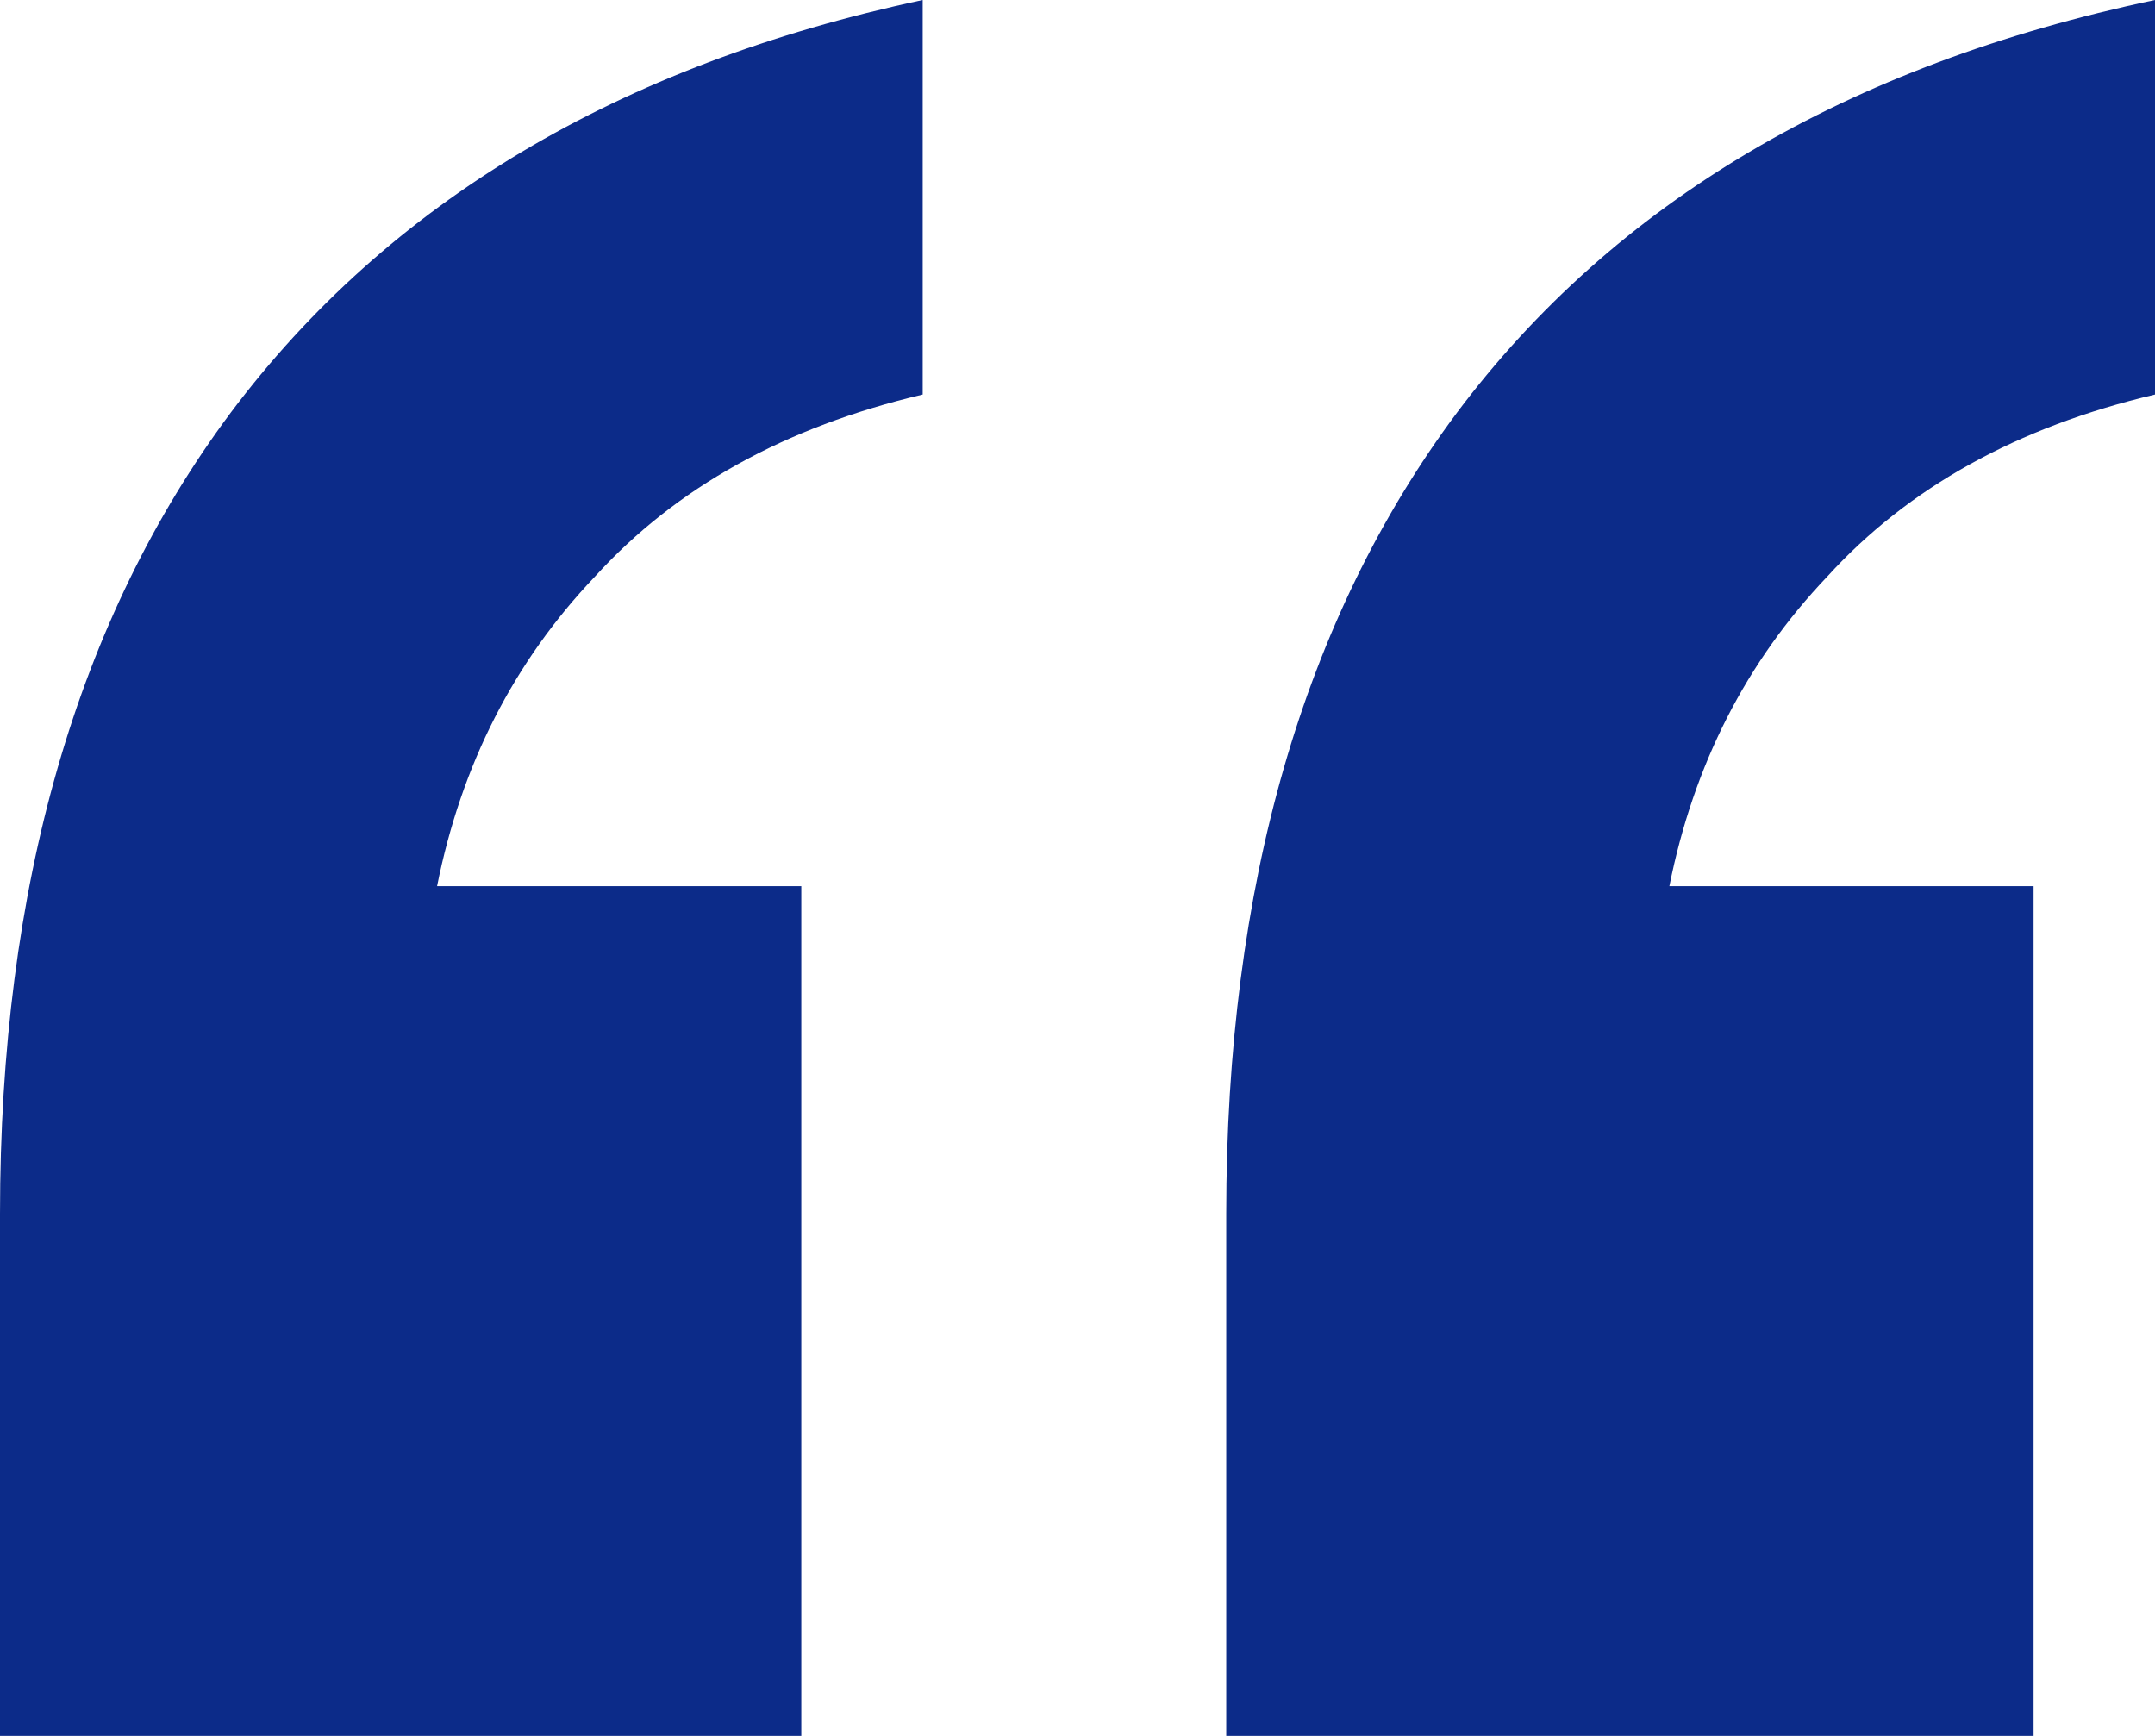
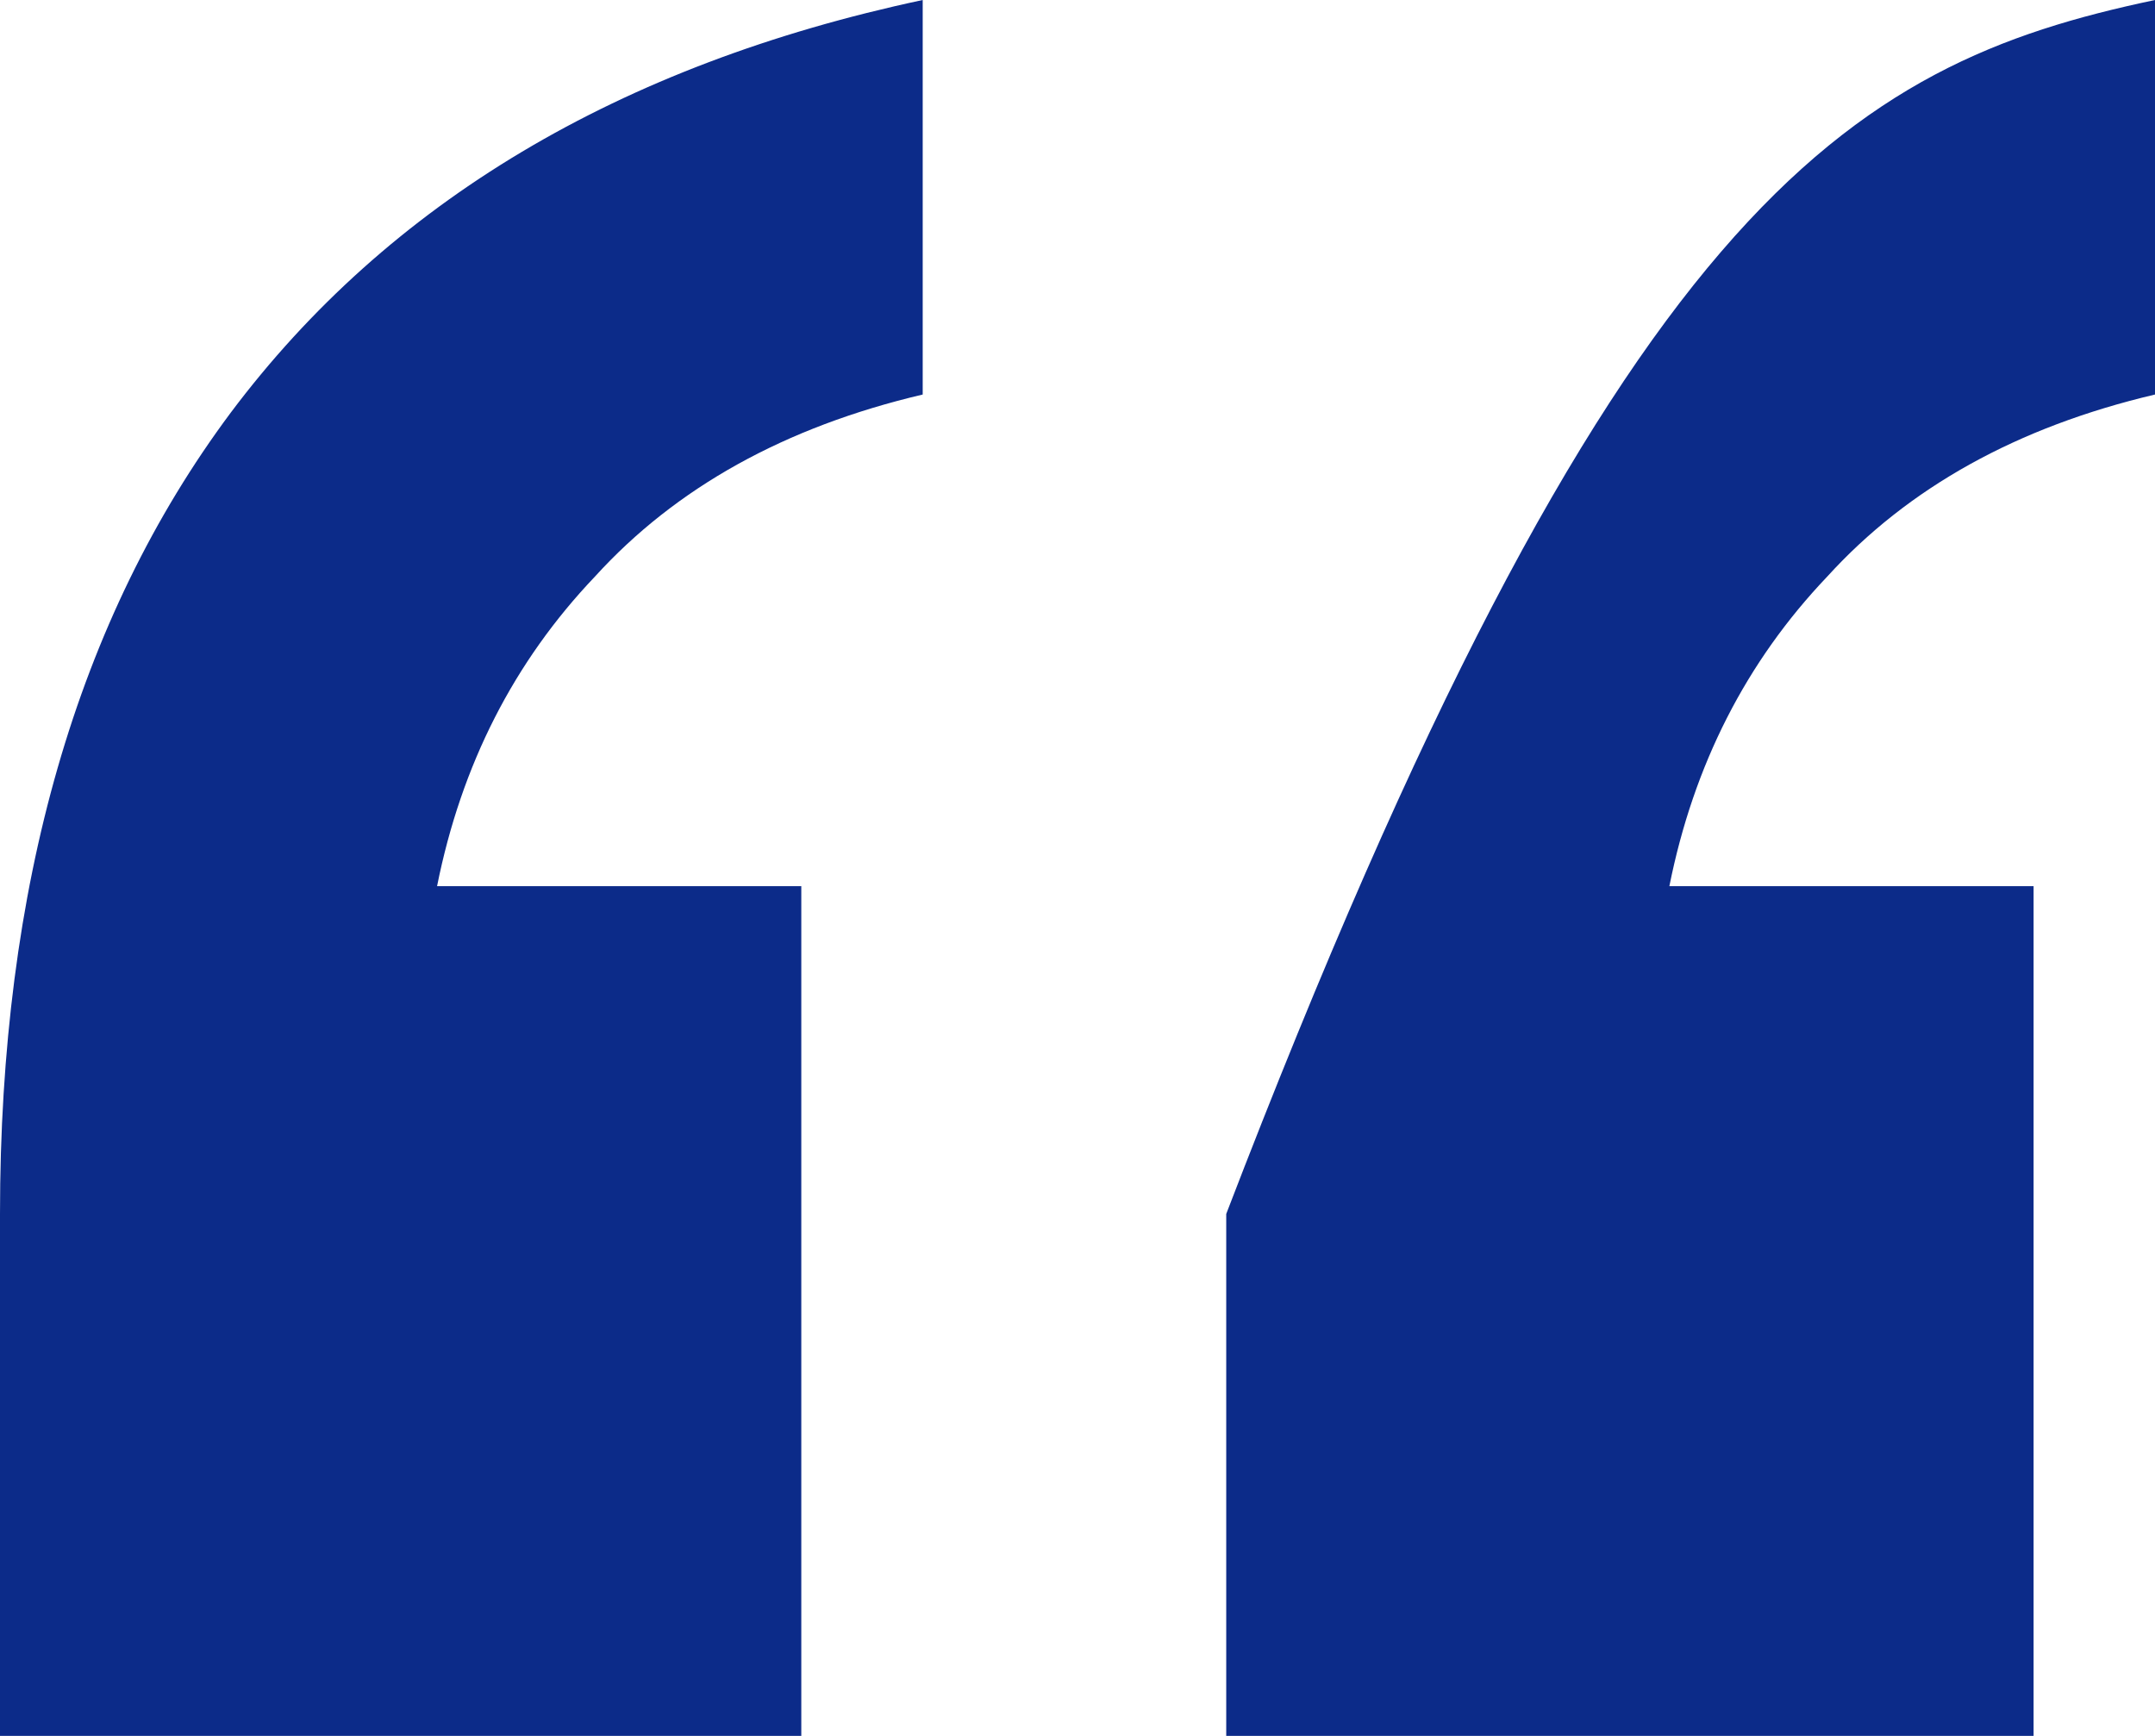
<svg xmlns="http://www.w3.org/2000/svg" width="180" height="145" fill="none">
-   <path fill="#0C2B89" d="M102.423 145v-43.601c0-27.378 6.422-49.686 19.267-66.924C134.873 16.9 154.31 5.408 180 0v32.955c-11.493 2.703-20.62 7.773-27.38 15.21-6.761 7.097-11.155 15.716-13.183 25.856h30.422V145h-67.436ZM0 145v-43.601c0-27.378 6.423-49.686 19.268-66.924C32.45 16.9 51.718 5.408 77.07 0v32.955c-11.492 2.703-20.62 7.773-27.38 15.21-6.76 7.097-11.155 15.716-13.183 25.856H66.93V145H0Z" />
+   <path fill="#0C2B89" d="M102.423 145v-43.601C134.873 16.9 154.31 5.408 180 0v32.955c-11.493 2.703-20.62 7.773-27.38 15.21-6.761 7.097-11.155 15.716-13.183 25.856h30.422V145h-67.436ZM0 145v-43.601c0-27.378 6.423-49.686 19.268-66.924C32.45 16.9 51.718 5.408 77.07 0v32.955c-11.492 2.703-20.62 7.773-27.38 15.21-6.76 7.097-11.155 15.716-13.183 25.856H66.93V145H0Z" />
</svg>